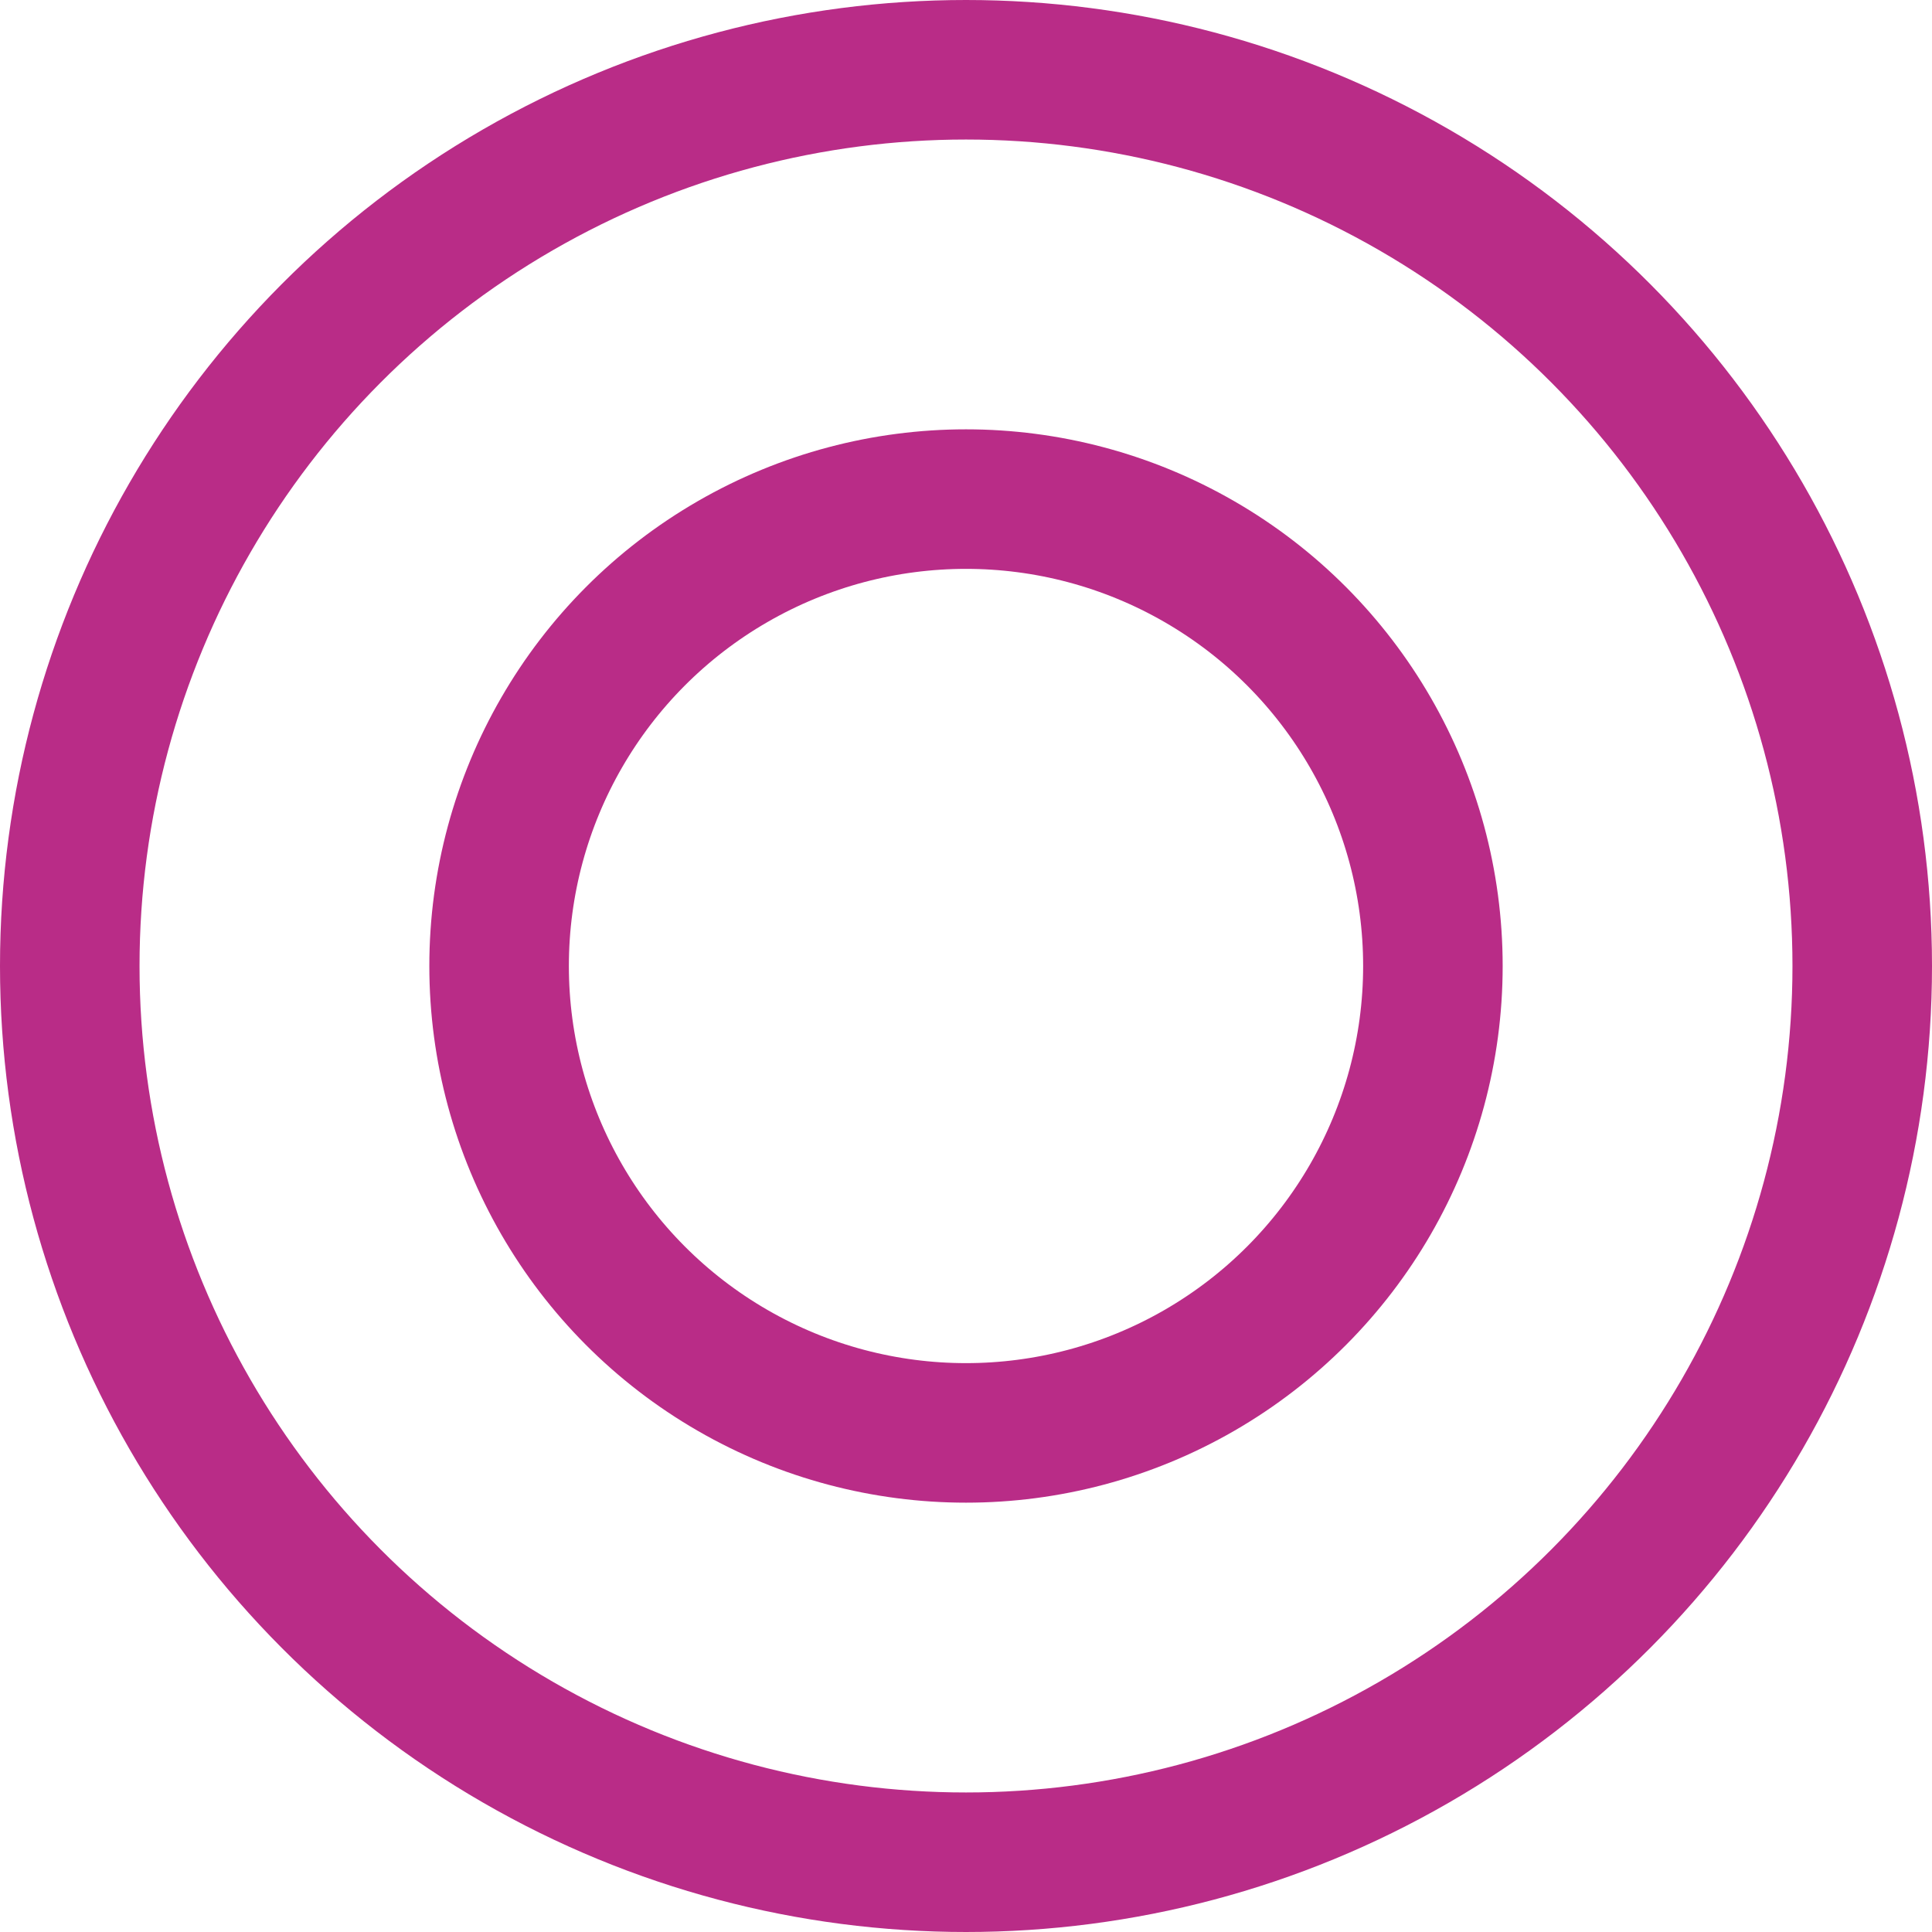
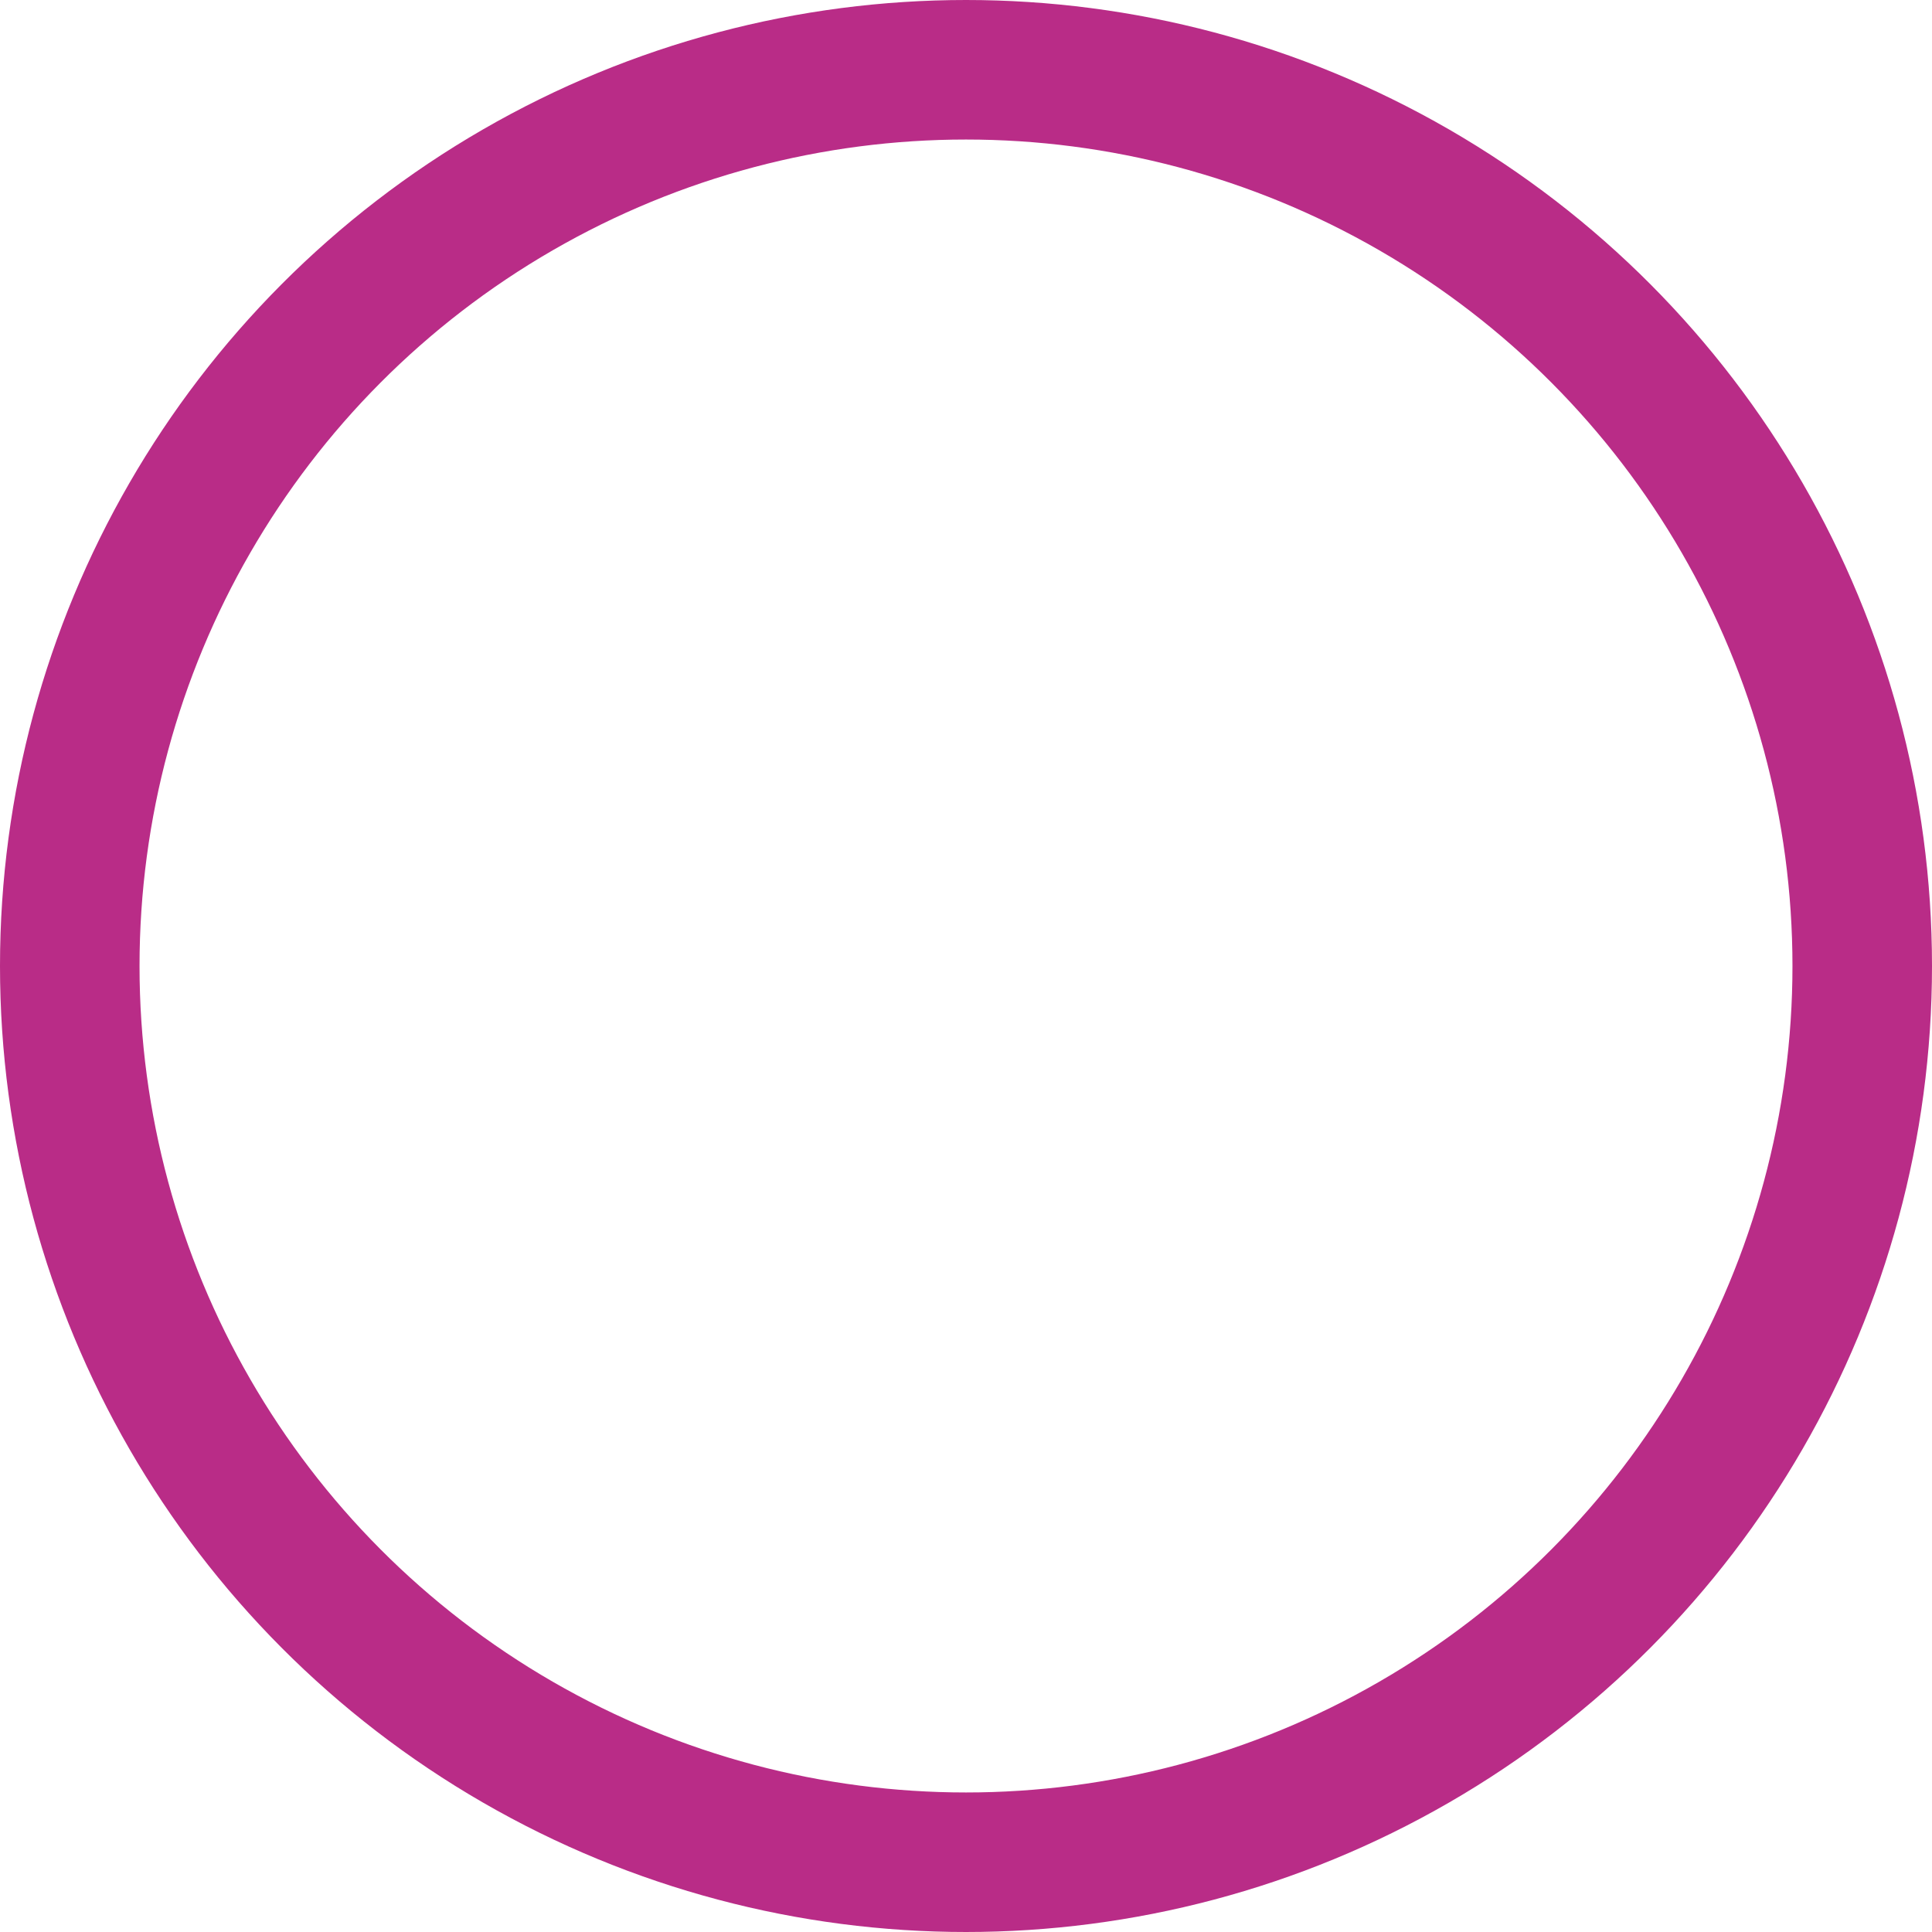
<svg xmlns="http://www.w3.org/2000/svg" width="18" height="18" viewBox="0 0 18 18">
  <g id="グループ_1145" data-name="グループ 1145" transform="translate(-0.327 -0.025)">
    <g id="楕円形_17" data-name="楕円形 17" transform="translate(0.327 0.025)" fill="none" stroke="#b92c87" stroke-width="1.3">
      <circle cx="9" cy="9" r="9" stroke="none" />
      <circle cx="9" cy="9" r="8.35" fill="none" />
    </g>
    <g id="楕円形_18" data-name="楕円形 18" transform="translate(4.327 4.025)" fill="none" stroke="#b92c87" stroke-width="1.3">
      <circle cx="5" cy="5" r="5" stroke="none" />
-       <circle cx="5" cy="5" r="4.35" fill="none" />
    </g>
  </g>
</svg>